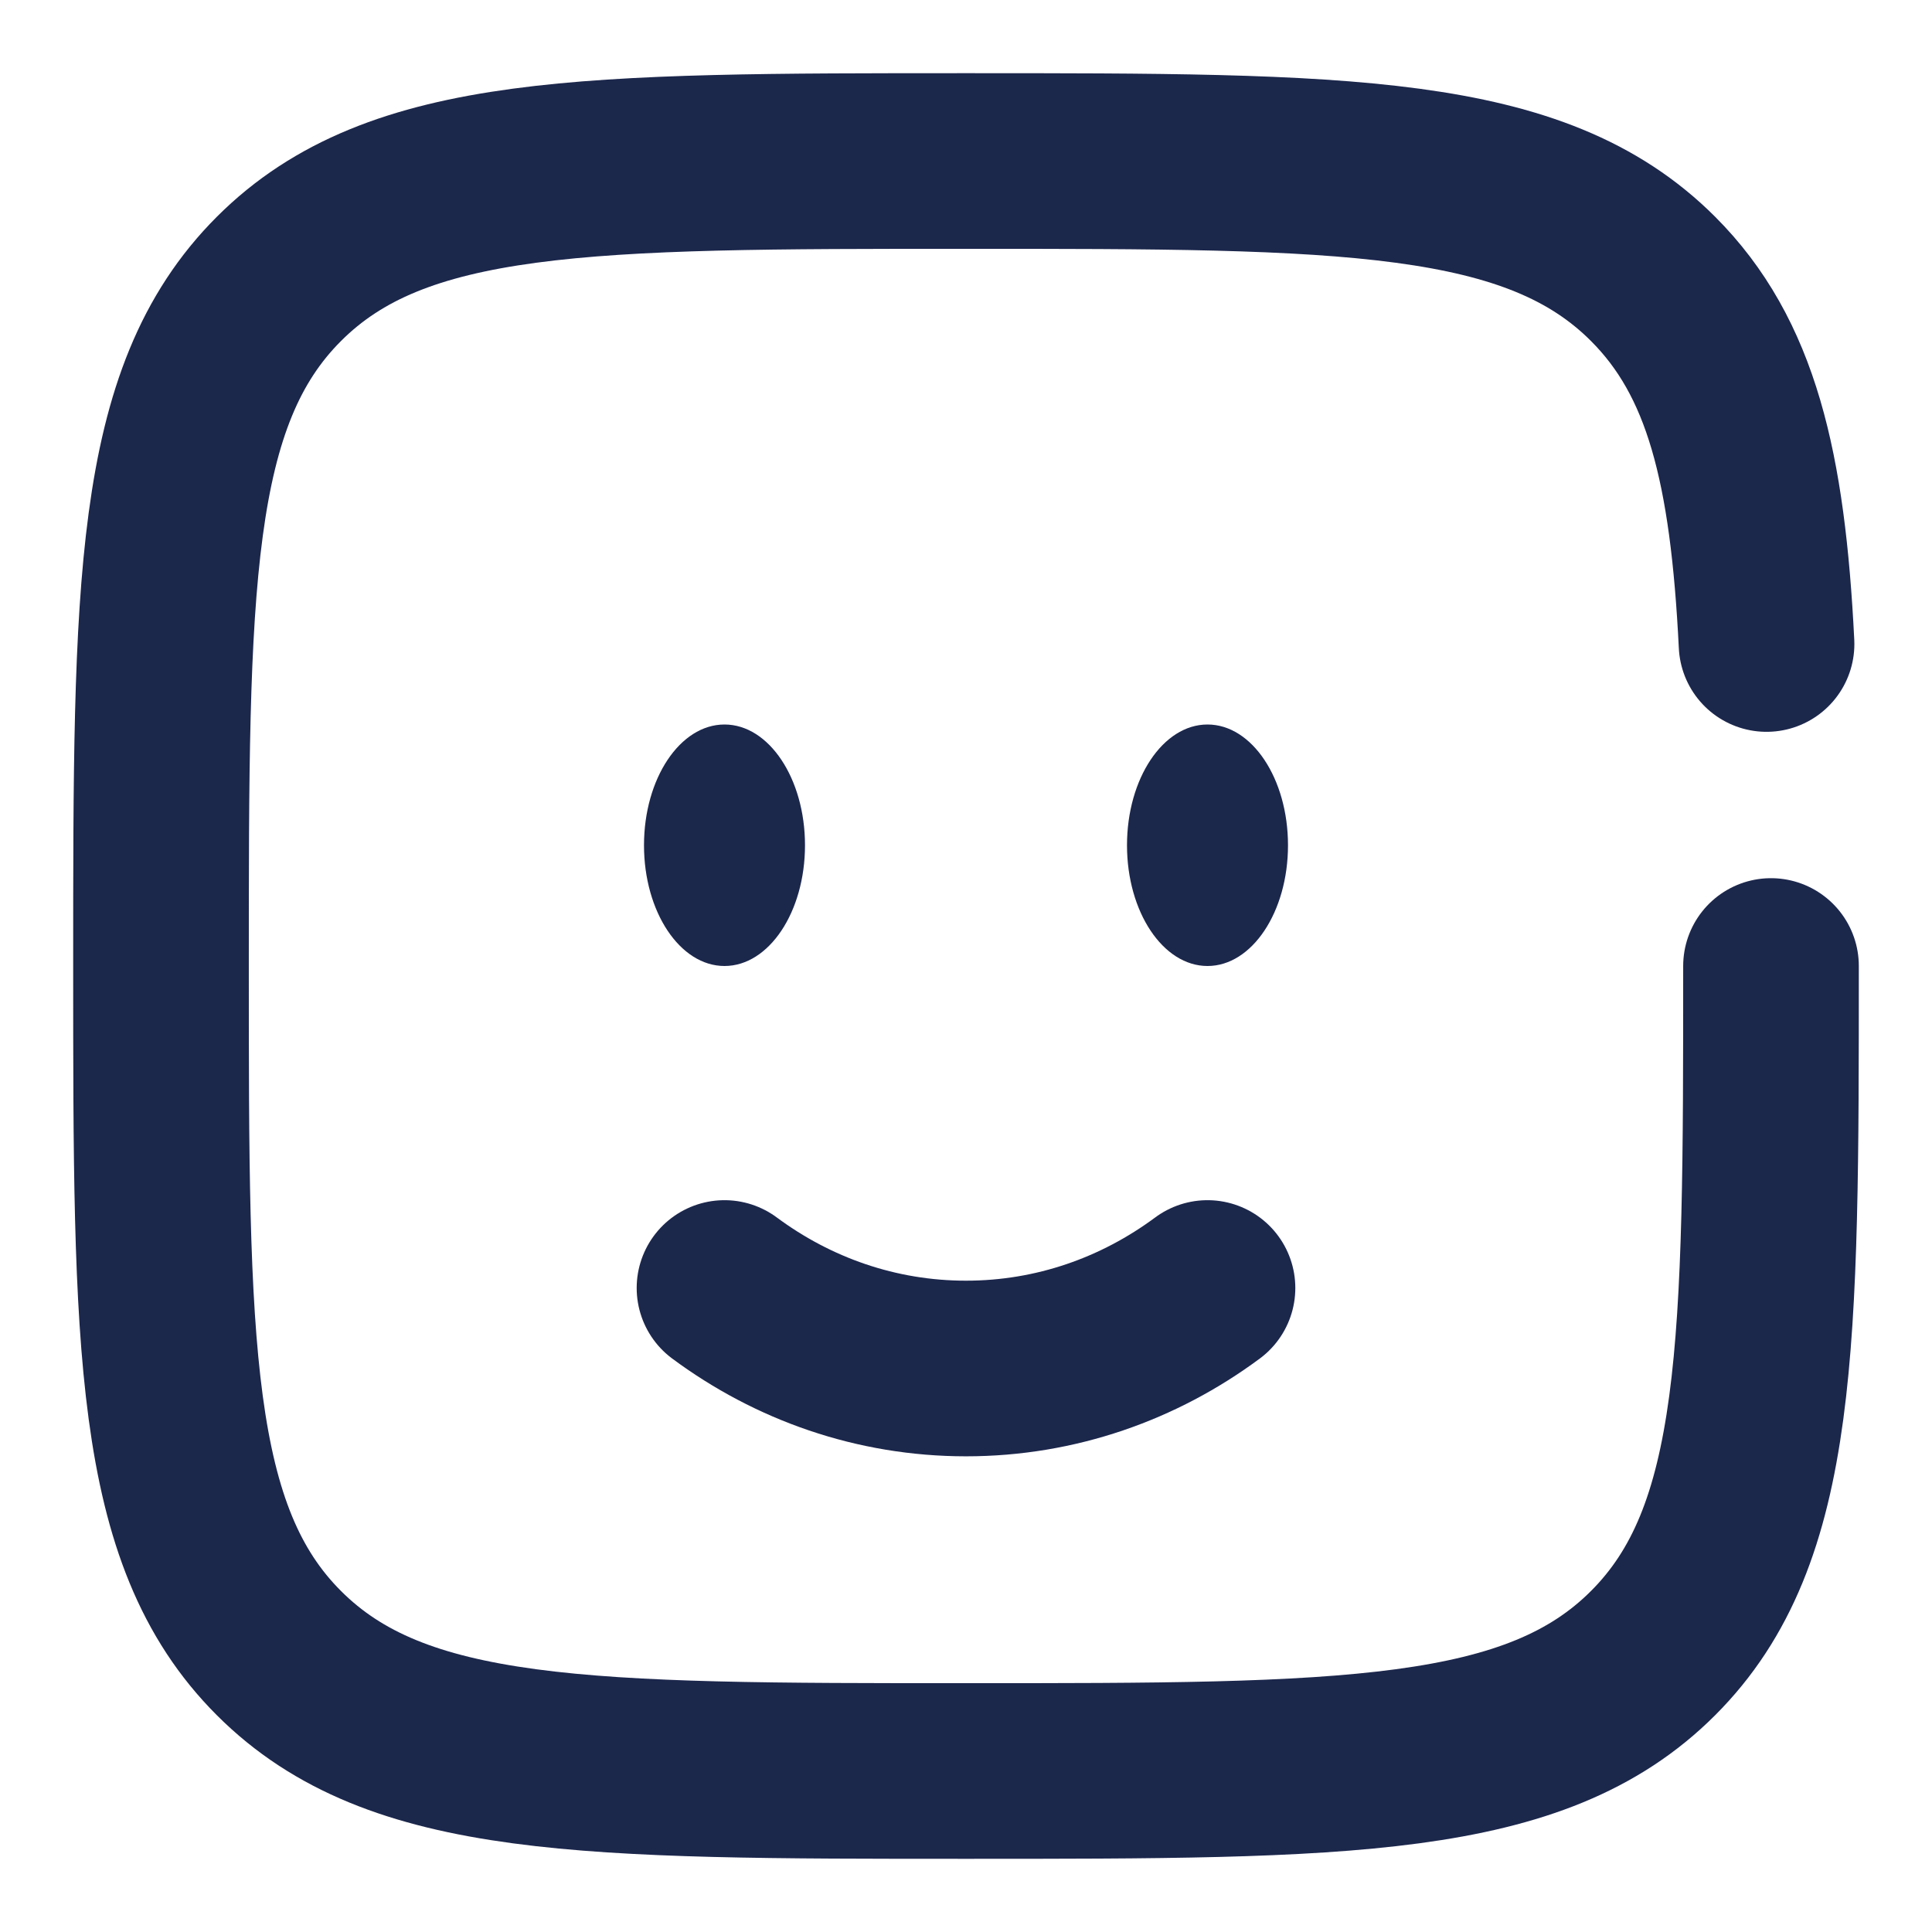
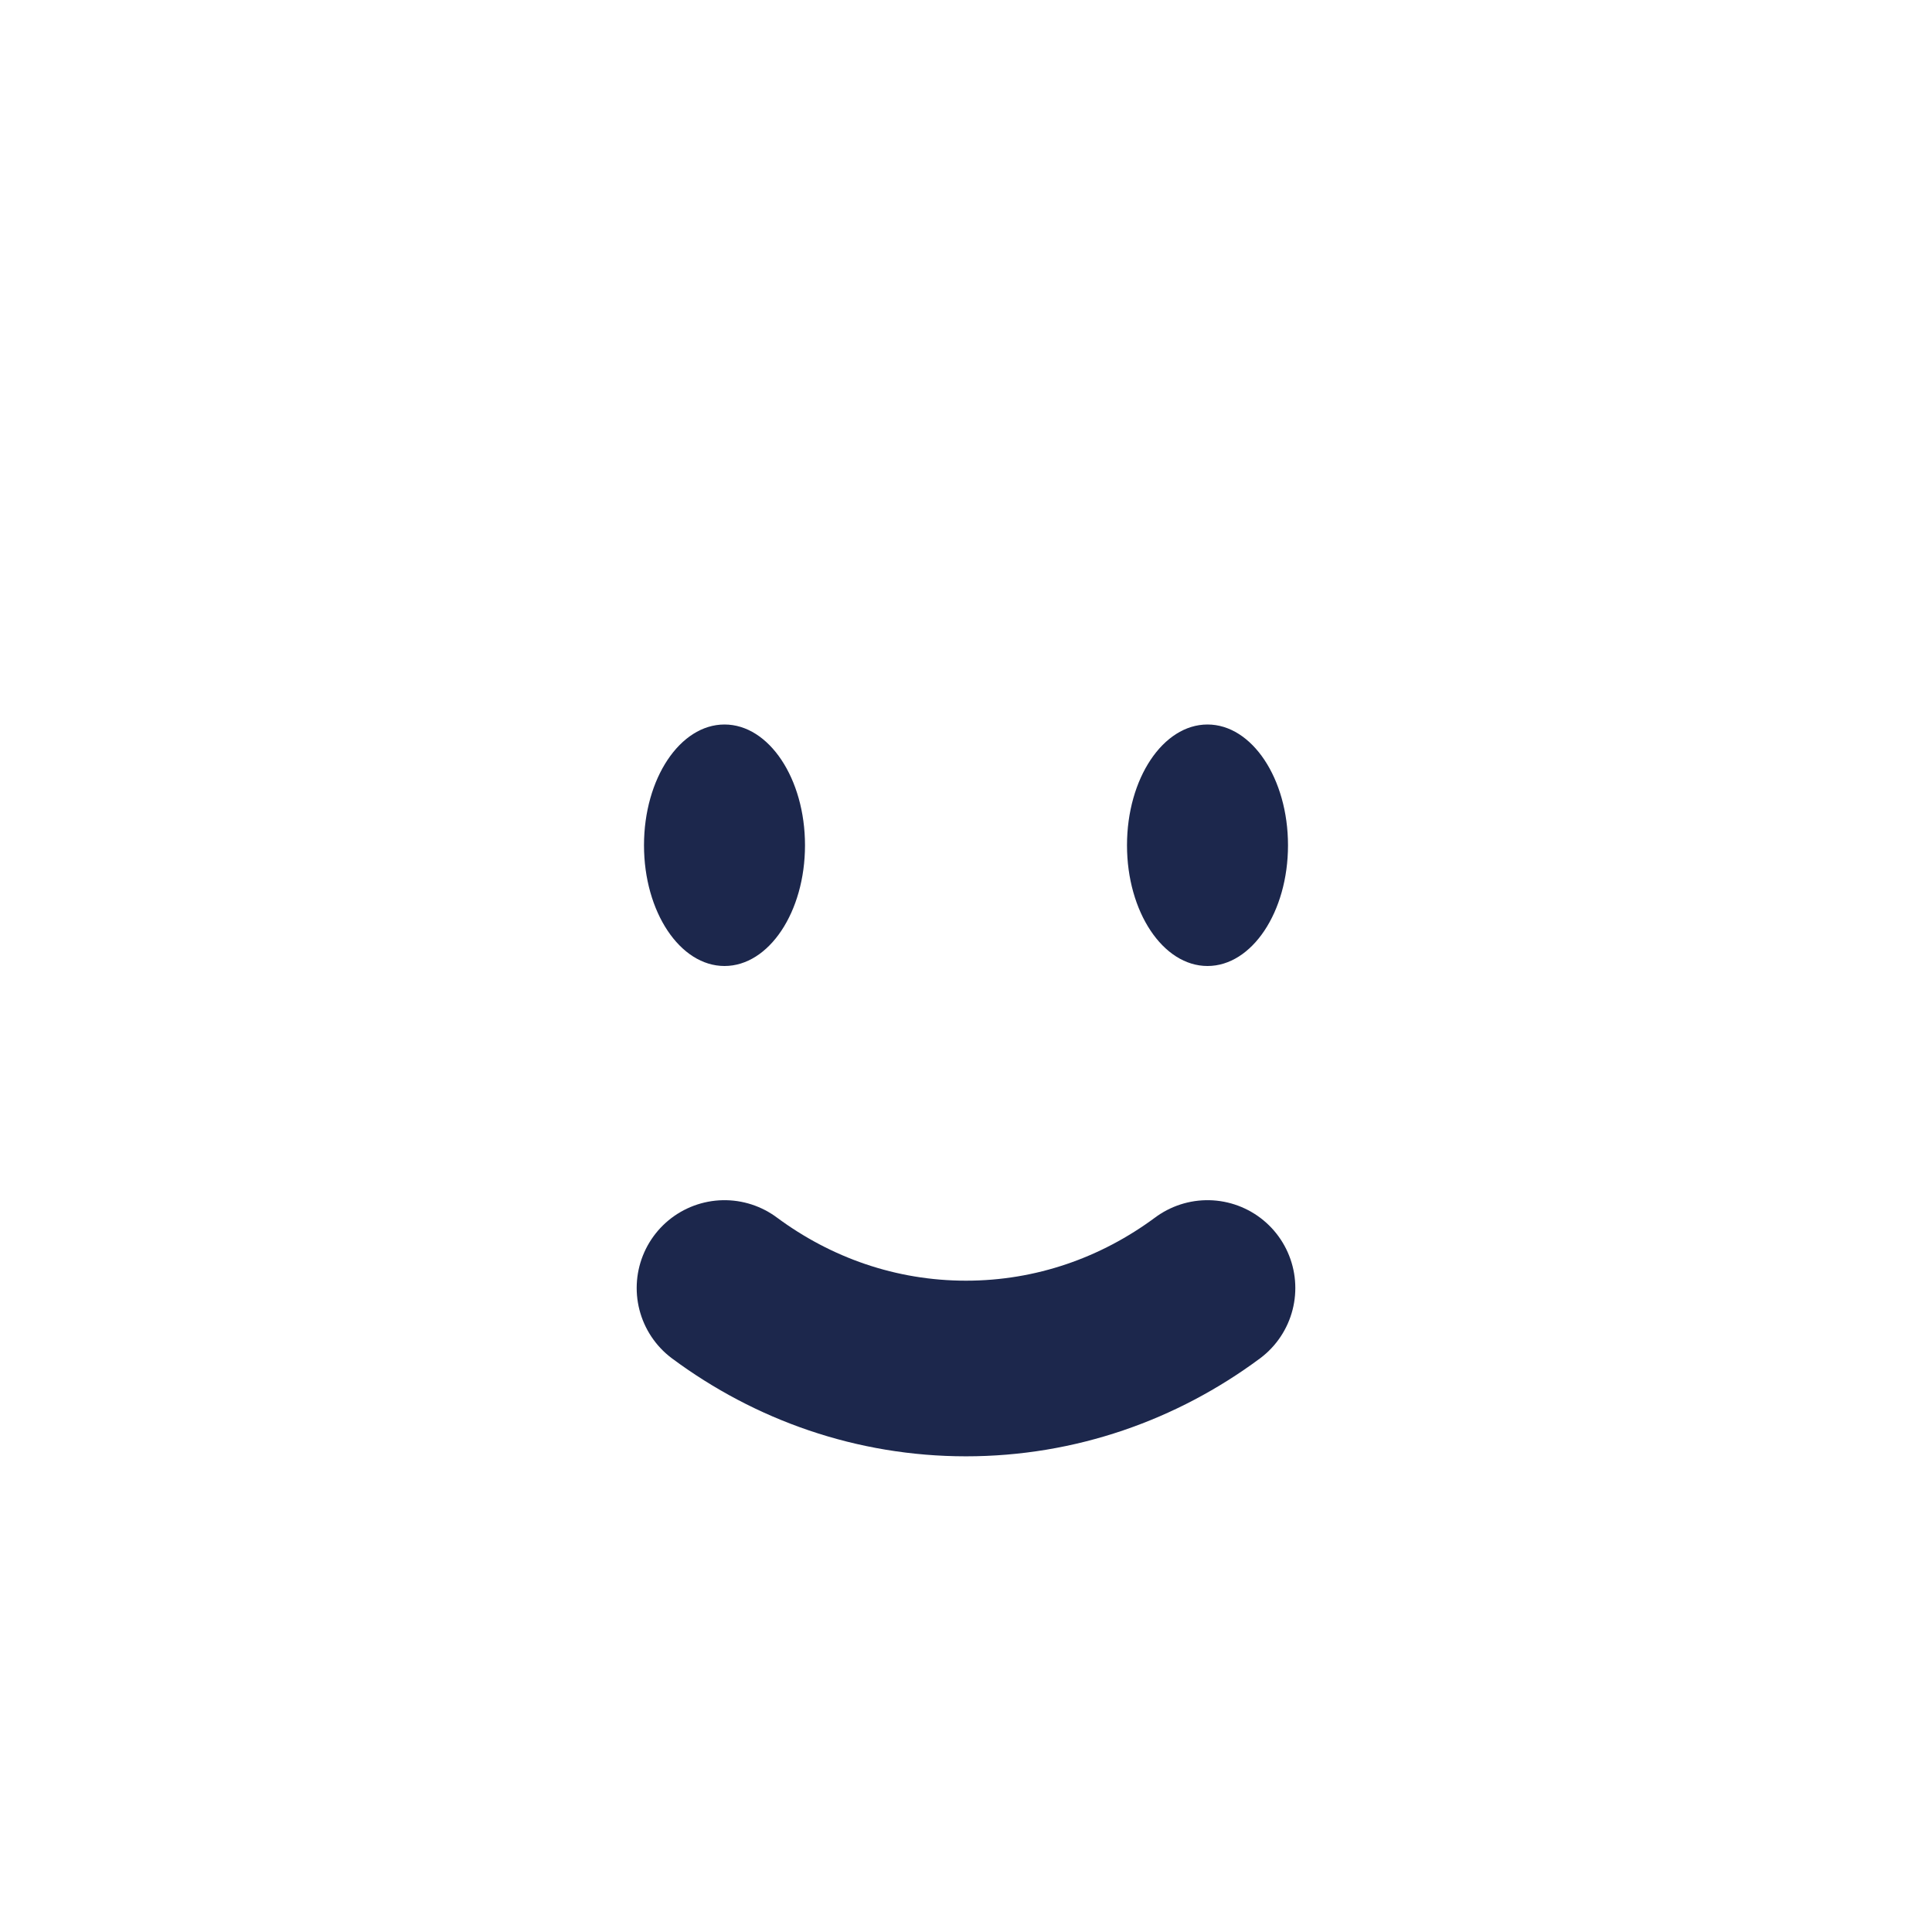
<svg xmlns="http://www.w3.org/2000/svg" width="33" height="33" viewBox="0 0 33 33" fill="none">
  <path d="M12.375 22C13.544 22.867 14.966 23.375 16.5 23.375C18.034 23.375 19.456 22.867 20.625 22" stroke="#1C274C" stroke-width="3" stroke-linecap="round" />
  <path d="M20.625 16.5C21.384 16.5 22 15.577 22 14.438C22 13.298 21.384 12.375 20.625 12.375C19.866 12.375 19.25 13.298 19.25 14.438C19.25 15.577 19.866 16.5 20.625 16.5Z" fill="#1C274C" />
  <path d="M12.375 16.5C13.134 16.5 13.75 15.577 13.75 14.438C13.75 13.298 13.134 12.375 12.375 12.375C11.616 12.375 11 13.298 11 14.438C11 15.577 11.616 16.5 12.375 16.5Z" fill="#1C274C" />
-   <path d="M30.25 16.5C30.25 22.982 30.25 26.223 28.236 28.236C26.223 30.25 22.982 30.25 16.5 30.25C10.018 30.25 6.777 30.25 4.764 28.236C2.75 26.223 2.75 22.982 2.75 16.5C2.75 10.018 2.75 6.777 4.764 4.764C6.777 2.75 10.018 2.75 16.5 2.75C22.982 2.75 26.223 2.75 28.236 4.764C29.575 6.103 30.024 7.984 30.174 11" stroke="#1C274C" stroke-width="3" stroke-linecap="round" />
</svg>